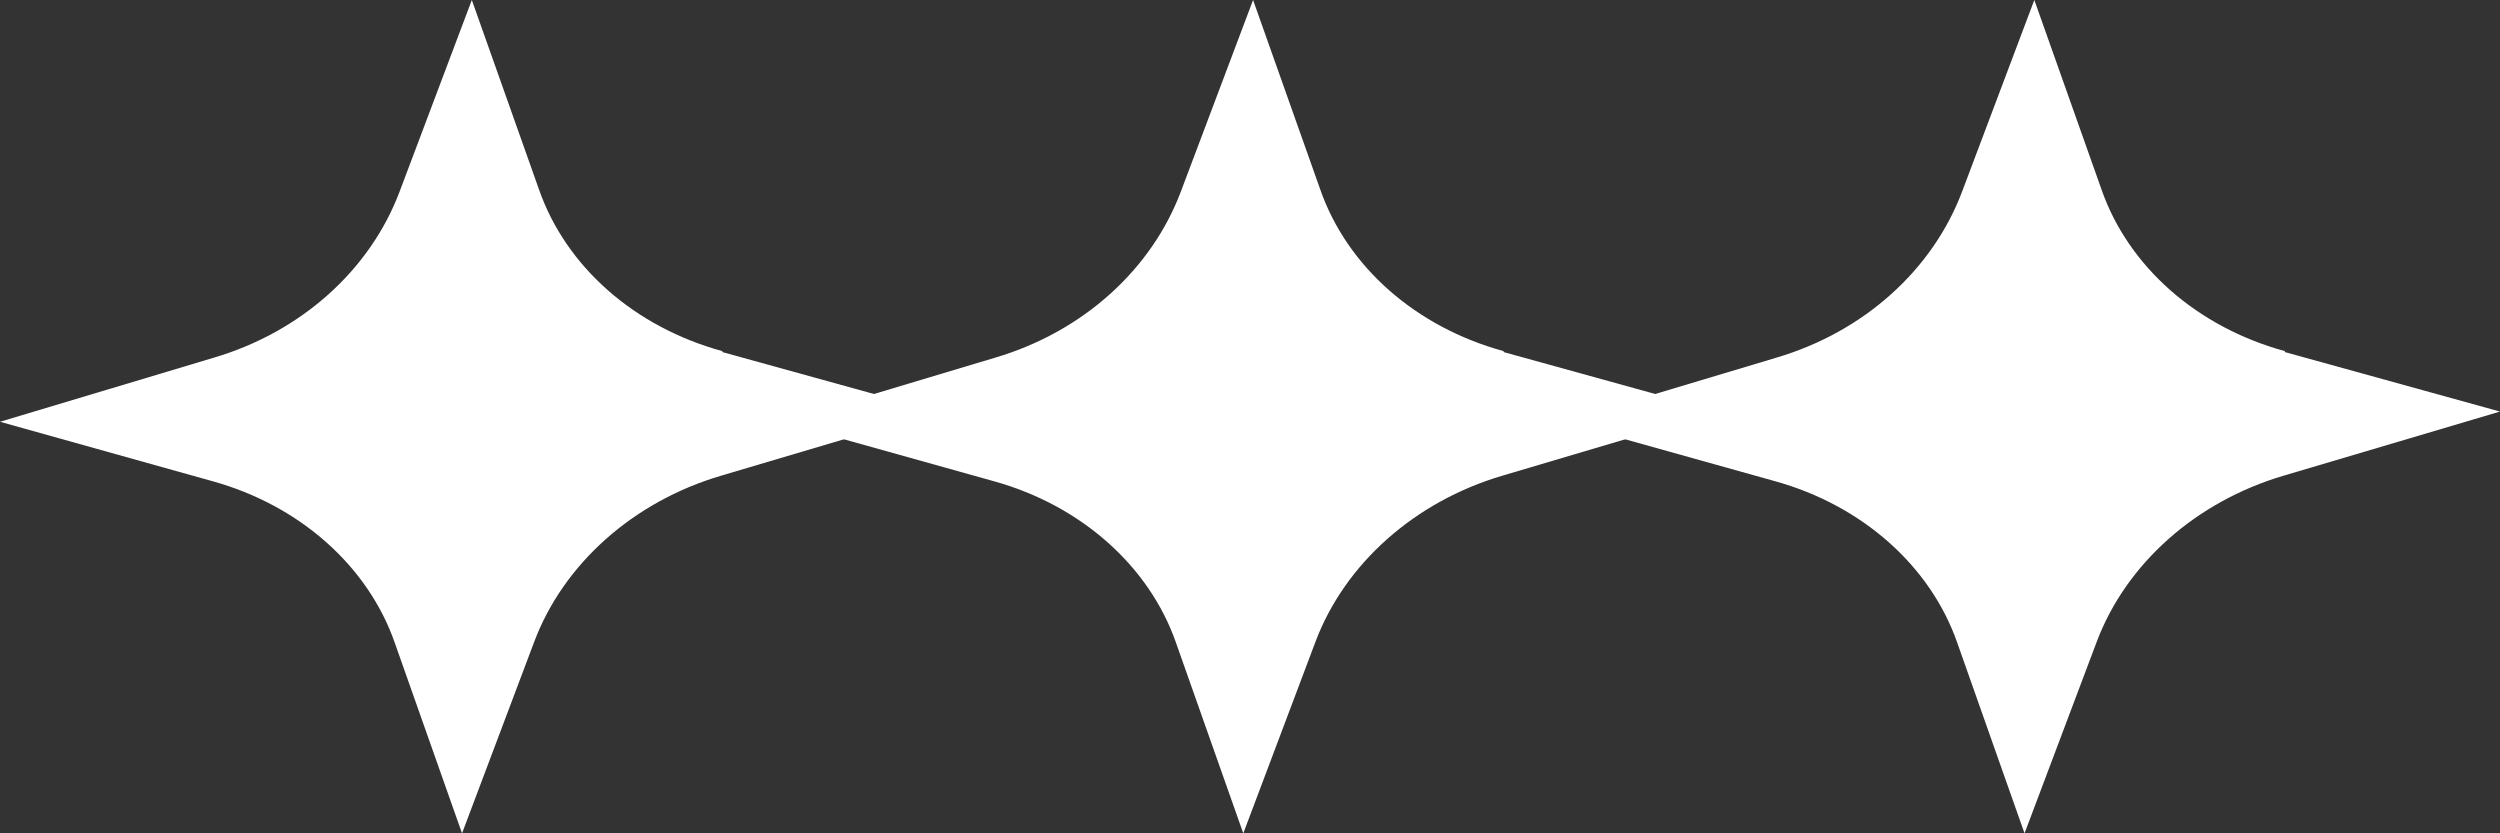
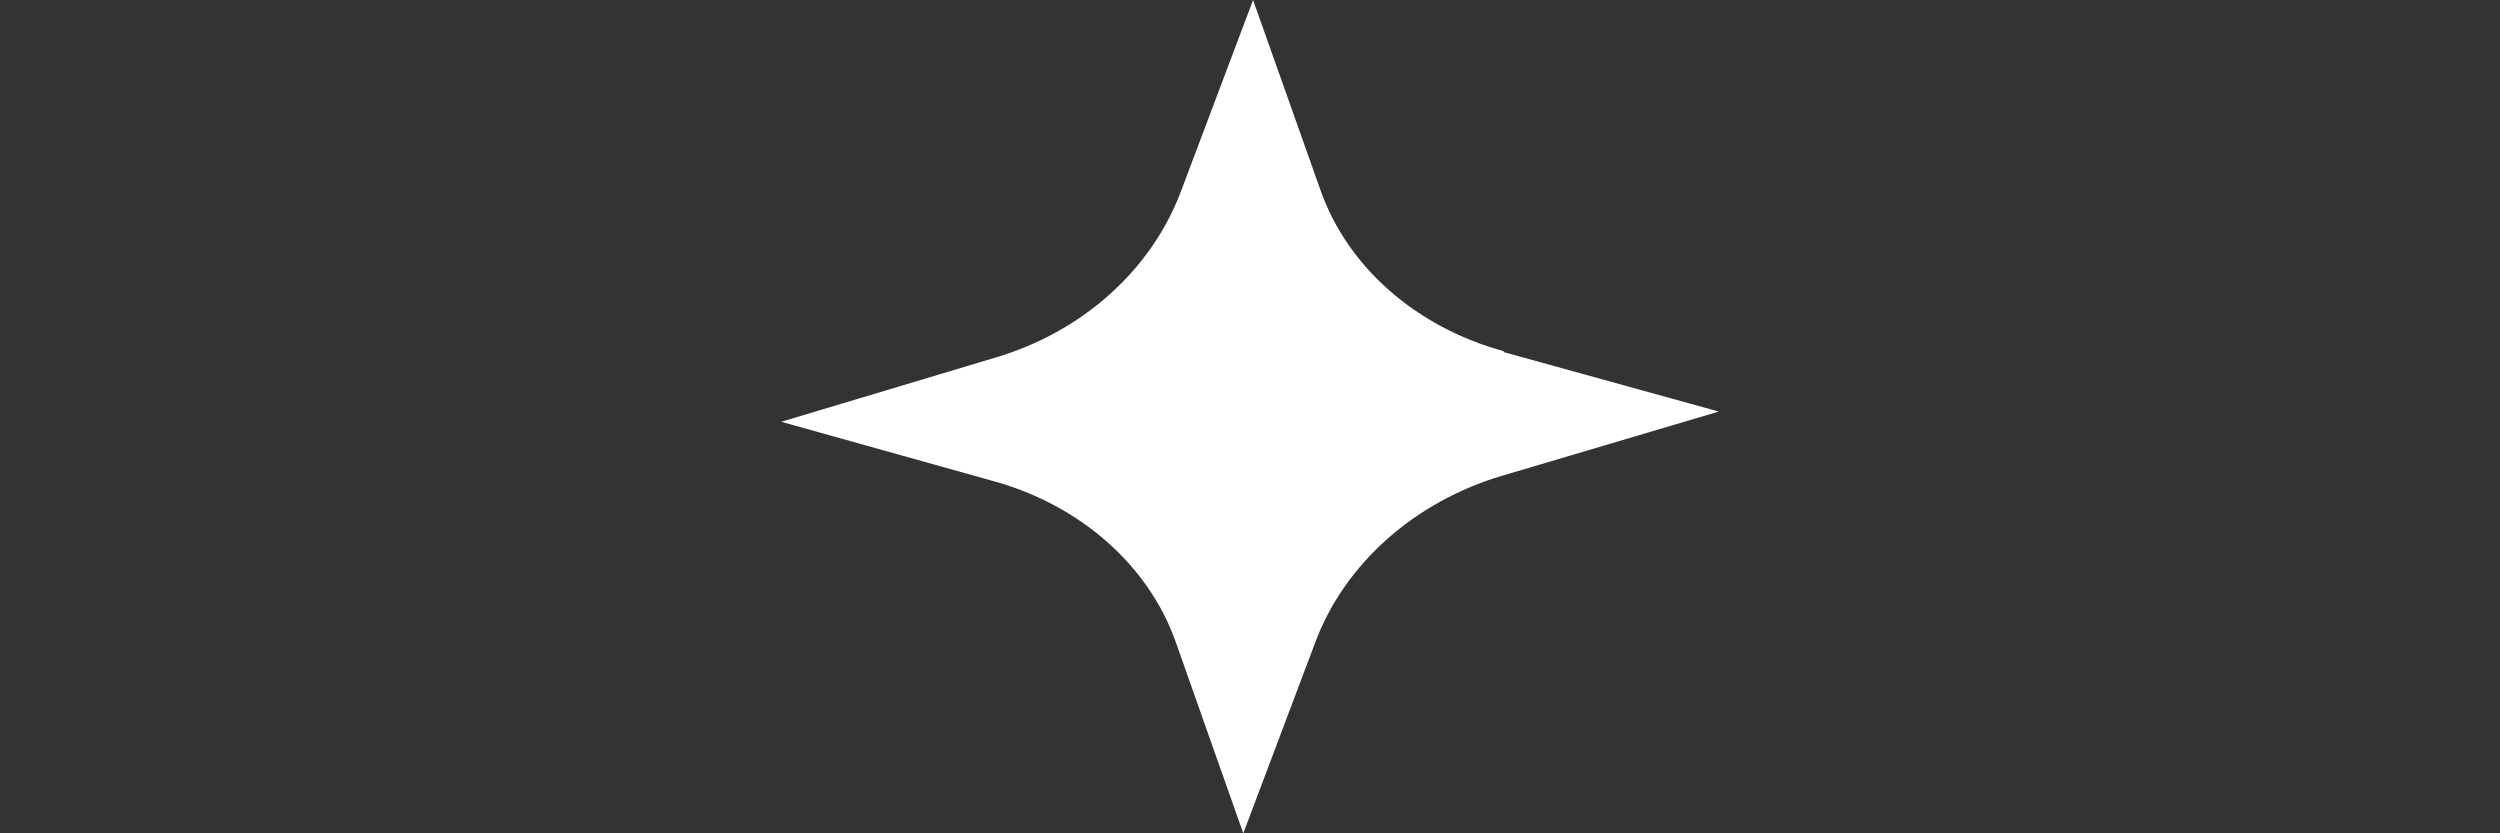
<svg xmlns="http://www.w3.org/2000/svg" width="48" height="16" viewBox="0 0 48 16" fill="none">
  <rect x="0" y="0" width="48" height="16" fill="#333333" stroke="none" />
-   <path d="M13.87 6.76L18 7.902L13.846 9.133C12.156 9.632 10.819 10.827 10.256 12.325L8.871 16L7.58 12.343C7.064 10.863 5.75 9.703 4.083 9.24L0 8.098L4.107 6.867C5.797 6.368 7.111 5.173 7.674 3.674L9.059 0L10.349 3.639C10.866 5.119 12.18 6.279 13.87 6.742V6.76Z" fill="white" />
  <path d="M28.87 6.76L33 7.902L28.846 9.133C27.157 9.632 25.819 10.827 25.256 12.325L23.871 16L22.58 12.343C22.064 10.863 20.75 9.703 19.084 9.24L15 8.098L19.107 6.867C20.797 6.368 22.111 5.173 22.674 3.674L24.059 0L25.349 3.639C25.866 5.119 27.18 6.279 28.87 6.742V6.76Z" fill="white" />
-   <path d="M43.87 6.76L48 7.902L43.846 9.133C42.157 9.632 40.819 10.827 40.256 12.325L38.871 16L37.58 12.343C37.064 10.863 35.75 9.703 34.084 9.24L30 8.098L34.107 6.867C35.797 6.368 37.111 5.173 37.674 3.674L39.059 0L40.349 3.639C40.866 5.119 42.18 6.279 43.87 6.742V6.76Z" fill="white" />
</svg>